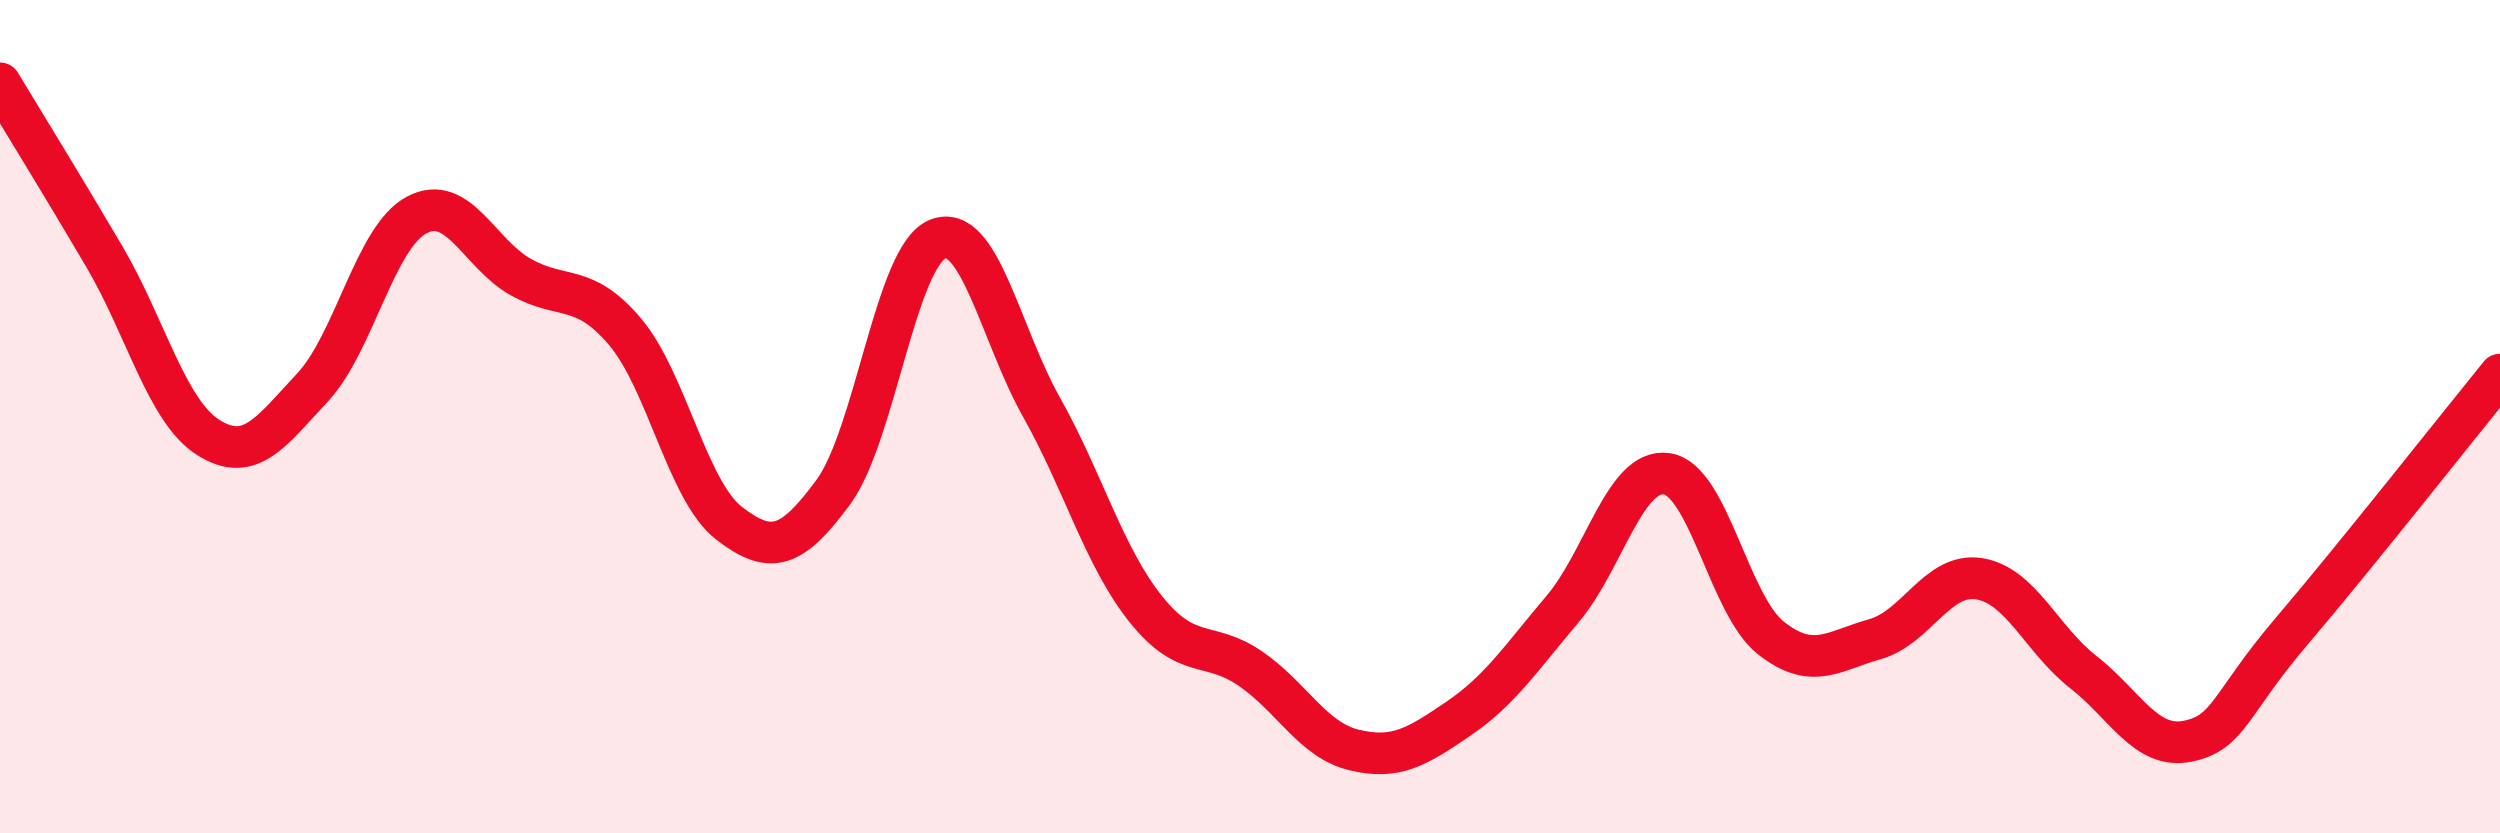
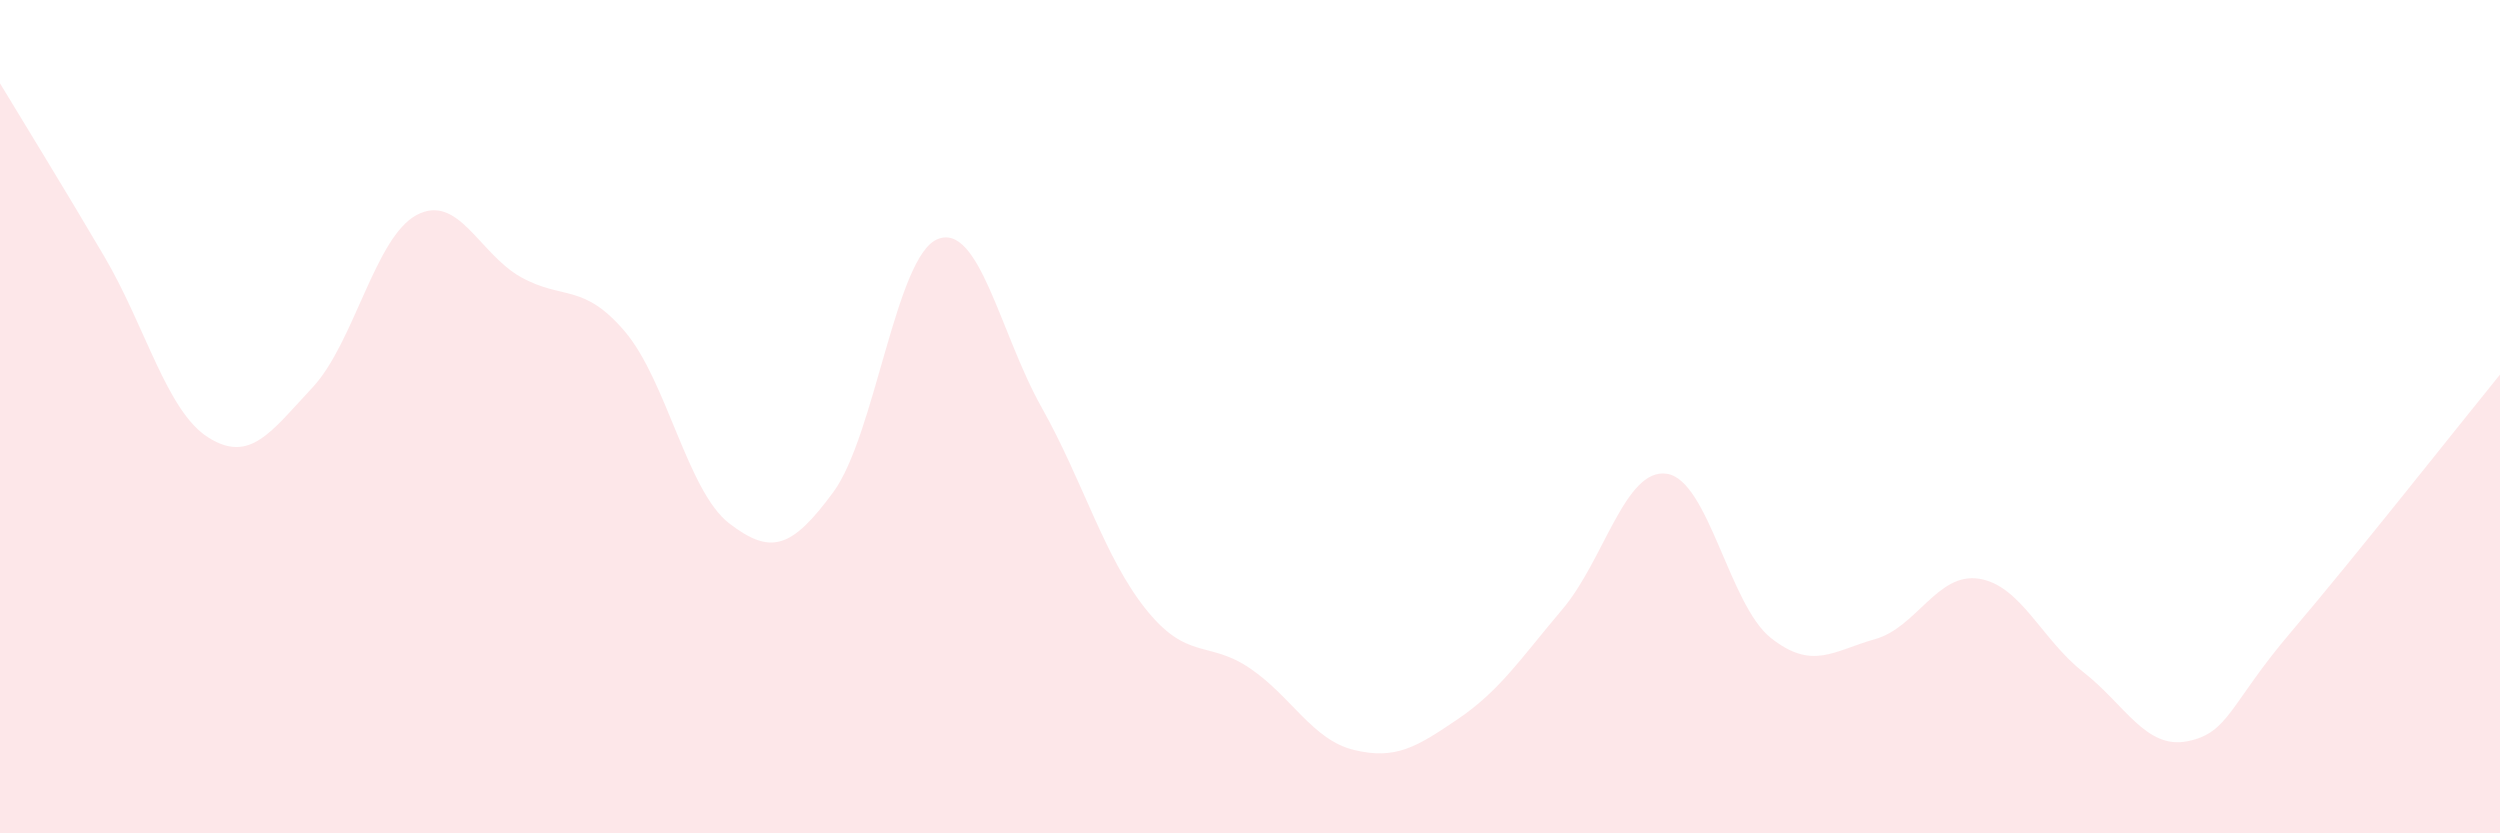
<svg xmlns="http://www.w3.org/2000/svg" width="60" height="20" viewBox="0 0 60 20">
  <path d="M 0,2 C 0.5,2.83 1.5,4.45 2.5,6.15 C 3.5,7.85 4,9.87 5,10.5 C 6,11.13 6.5,10.37 7.5,9.3 C 8.5,8.23 9,5.69 10,5.16 C 11,4.63 11.5,6.09 12.5,6.65 C 13.5,7.21 14,6.78 15,7.96 C 16,9.14 16.5,11.79 17.5,12.56 C 18.5,13.33 19,13.17 20,11.81 C 21,10.45 21.5,6.15 22.5,5.74 C 23.5,5.33 24,8 25,9.78 C 26,11.56 26.5,13.37 27.5,14.62 C 28.5,15.87 29,15.36 30,16.04 C 31,16.72 31.5,17.76 32.5,18 C 33.5,18.24 34,17.93 35,17.25 C 36,16.57 36.5,15.8 37.5,14.62 C 38.5,13.44 39,11.23 40,11.37 C 41,11.51 41.5,14.52 42.5,15.31 C 43.5,16.1 44,15.62 45,15.34 C 46,15.06 46.5,13.73 47.5,13.89 C 48.5,14.05 49,15.35 50,16.13 C 51,16.91 51.5,17.99 52.5,17.79 C 53.5,17.59 53.5,16.91 55,15.15 C 56.5,13.39 59,10.22 60,8.99L60 20L0 20Z" fill="#EB0A25" opacity="0.1" stroke-linecap="round" stroke-linejoin="round" />
-   <path d="M 0,2 C 0.5,2.83 1.5,4.45 2.5,6.15 C 3.5,7.85 4,9.87 5,10.5 C 6,11.13 6.5,10.37 7.5,9.3 C 8.5,8.23 9,5.69 10,5.16 C 11,4.63 11.5,6.09 12.5,6.65 C 13.5,7.21 14,6.78 15,7.96 C 16,9.14 16.5,11.79 17.5,12.56 C 18.5,13.33 19,13.17 20,11.81 C 21,10.45 21.5,6.15 22.5,5.74 C 23.5,5.33 24,8 25,9.78 C 26,11.56 26.5,13.37 27.5,14.62 C 28.5,15.87 29,15.36 30,16.04 C 31,16.72 31.5,17.76 32.5,18 C 33.5,18.24 34,17.93 35,17.25 C 36,16.57 36.5,15.8 37.5,14.62 C 38.5,13.44 39,11.23 40,11.37 C 41,11.51 41.5,14.52 42.5,15.31 C 43.5,16.1 44,15.62 45,15.34 C 46,15.06 46.5,13.73 47.5,13.89 C 48.5,14.05 49,15.35 50,16.13 C 51,16.91 51.5,17.99 52.5,17.79 C 53.5,17.59 53.5,16.91 55,15.15 C 56.5,13.39 59,10.22 60,8.99" stroke="#EB0A25" stroke-width="1" fill="none" stroke-linecap="round" stroke-linejoin="round" />
</svg>